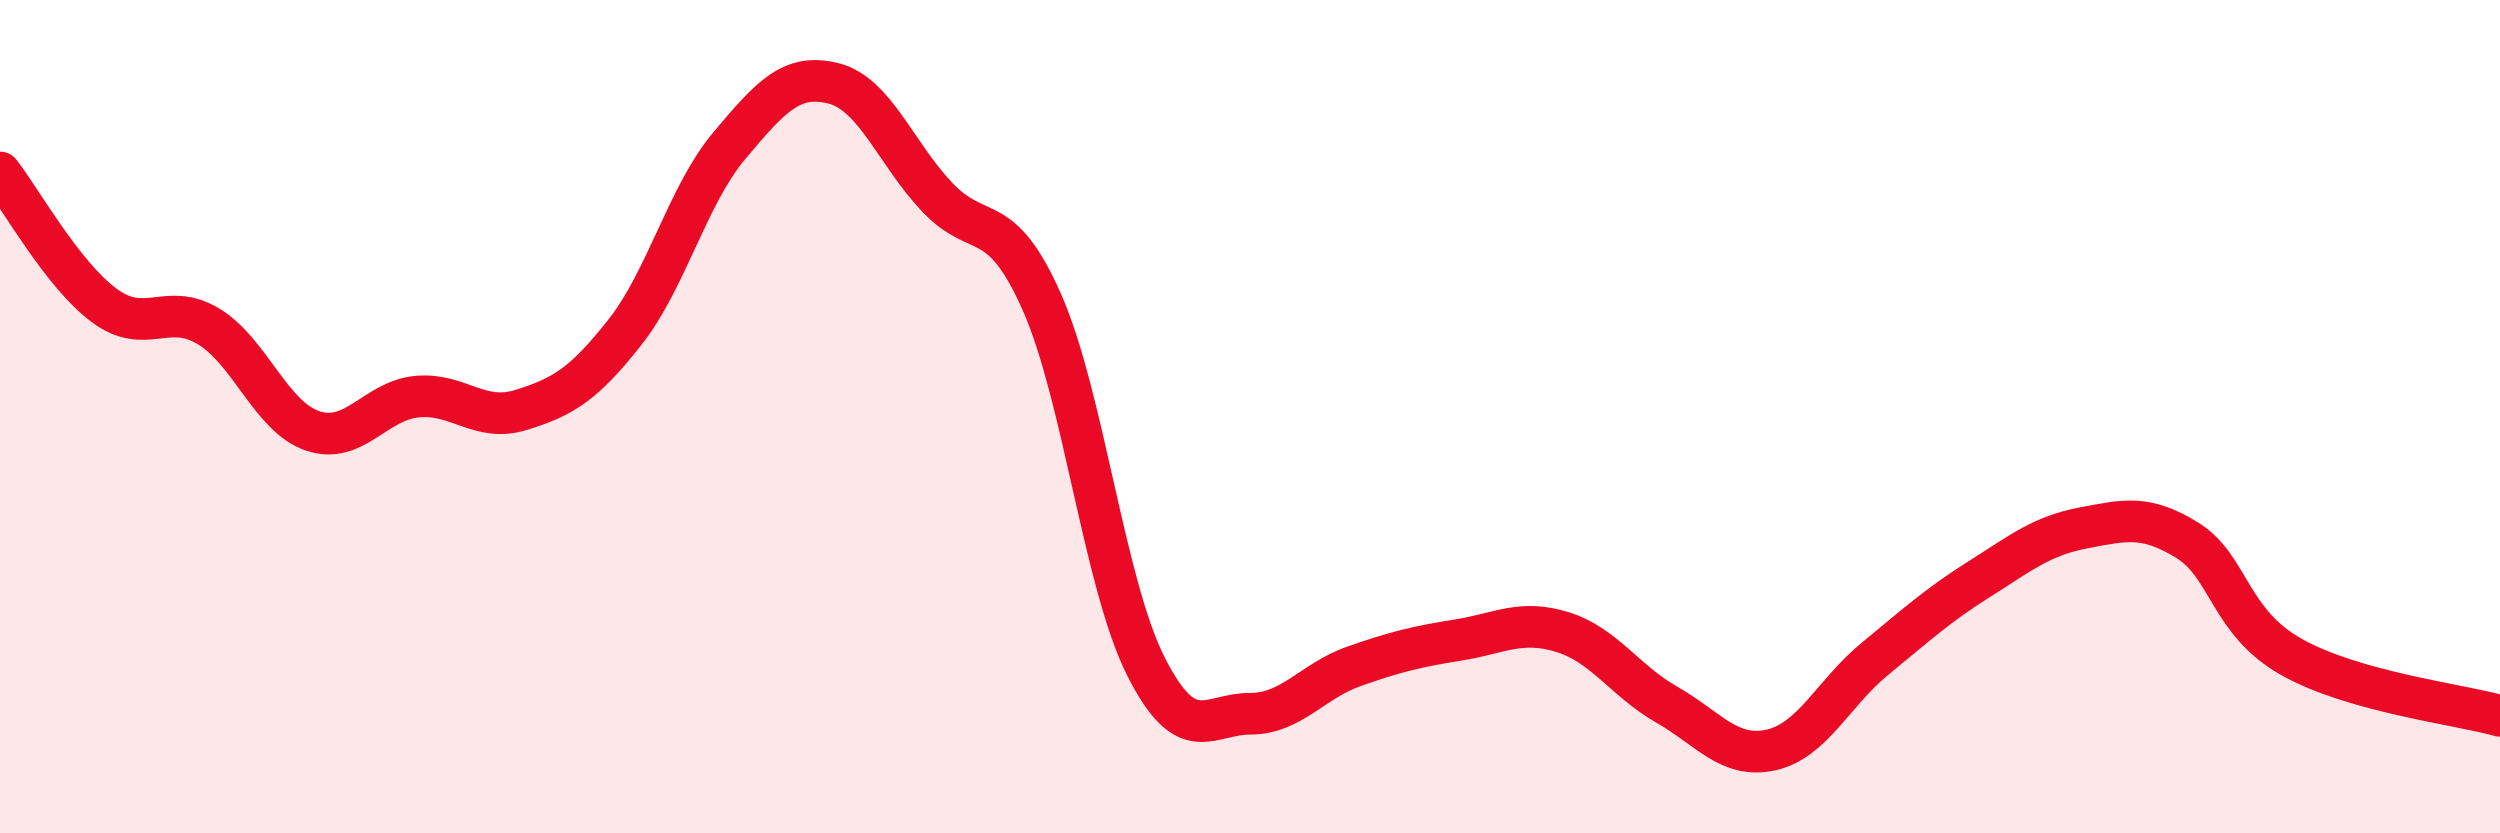
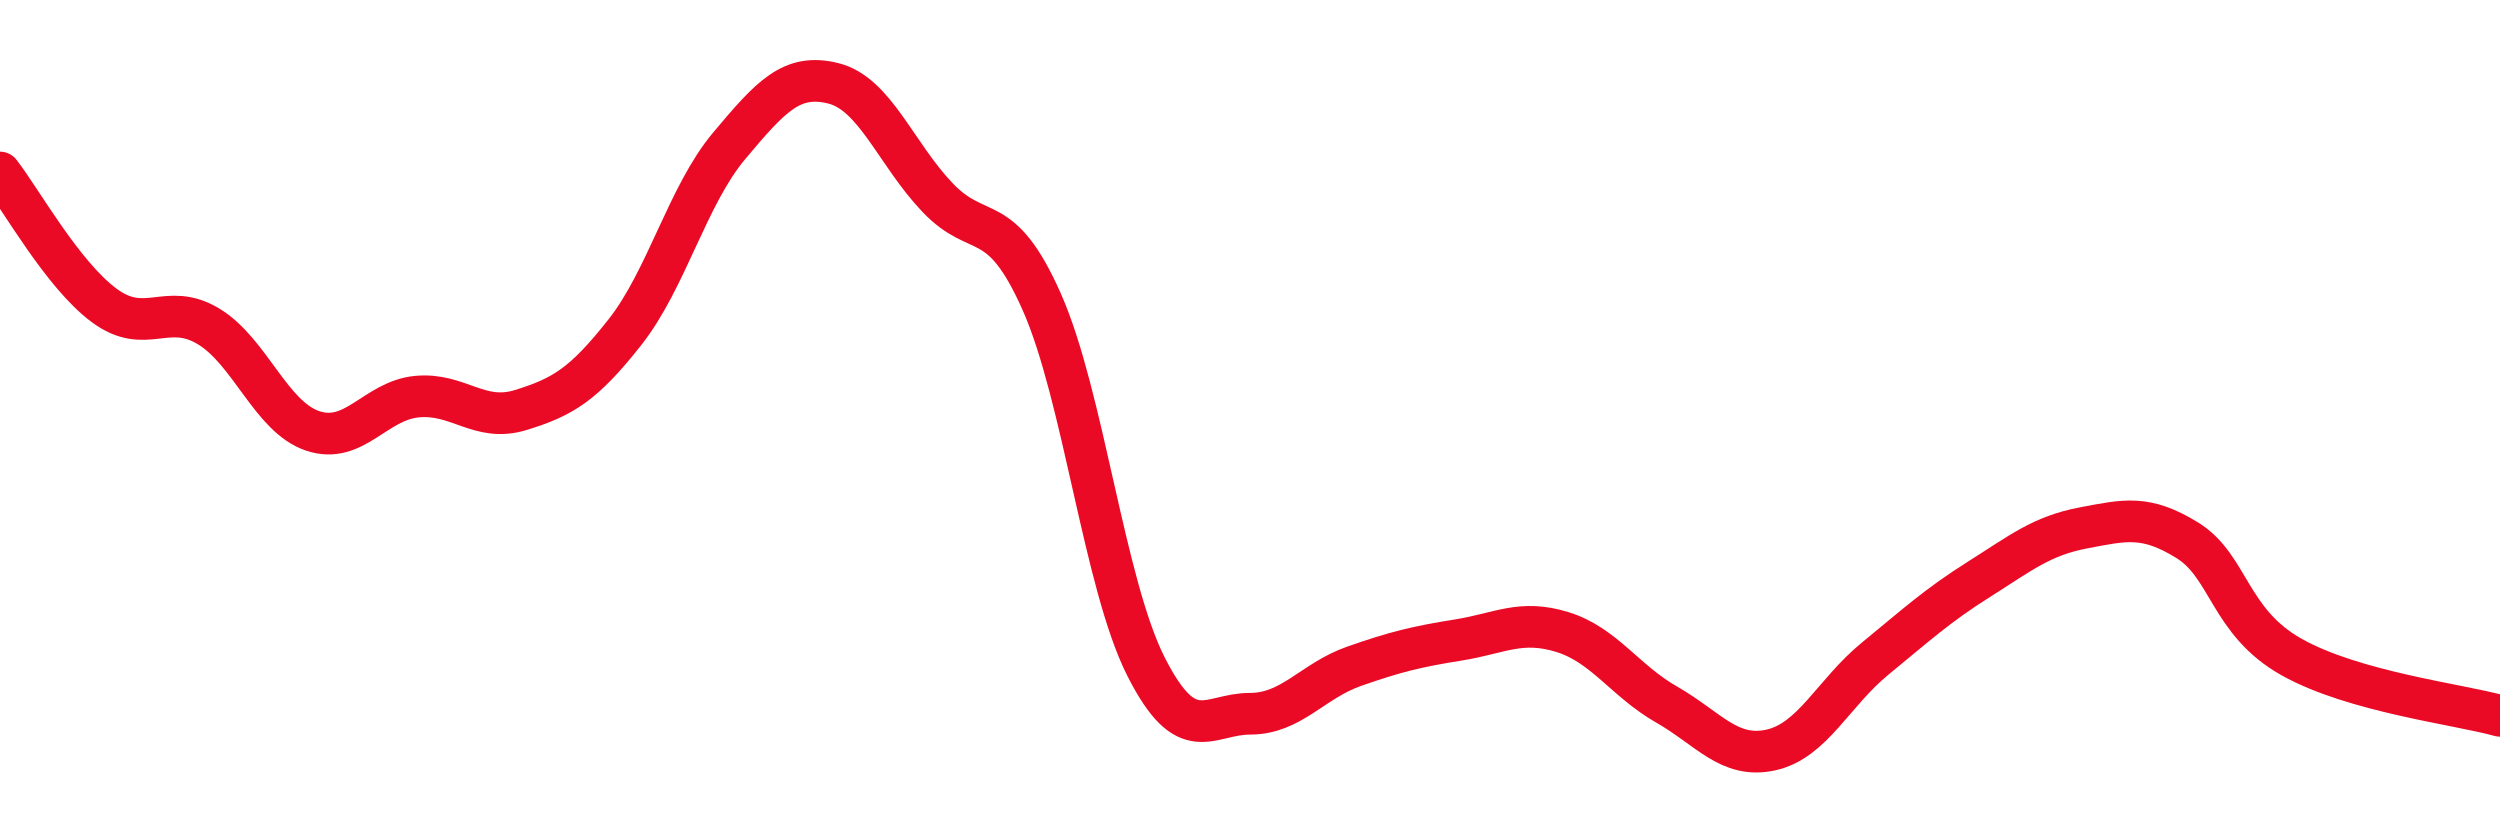
<svg xmlns="http://www.w3.org/2000/svg" width="60" height="20" viewBox="0 0 60 20">
-   <path d="M 0,4.14 C 0.5,4.78 1.5,6.59 2.5,7.33 C 3.5,8.07 4,7.23 5,7.83 C 6,8.43 6.5,10 7.5,10.34 C 8.5,10.68 9,9.62 10,9.52 C 11,9.42 11.5,10.15 12.5,9.84 C 13.5,9.53 14,9.24 15,7.97 C 16,6.7 16.5,4.69 17.5,3.5 C 18.5,2.31 19,1.75 20,2 C 21,2.25 21.5,3.69 22.5,4.74 C 23.5,5.79 24,4.99 25,7.24 C 26,9.49 26.5,14.01 27.5,15.99 C 28.5,17.97 29,17.13 30,17.13 C 31,17.13 31.5,16.34 32.5,15.99 C 33.5,15.64 34,15.52 35,15.36 C 36,15.2 36.5,14.86 37.5,15.17 C 38.5,15.48 39,16.34 40,16.91 C 41,17.48 41.5,18.22 42.5,18 C 43.5,17.78 44,16.63 45,15.81 C 46,14.99 46.5,14.53 47.5,13.9 C 48.5,13.27 49,12.86 50,12.67 C 51,12.48 51.5,12.35 52.5,12.97 C 53.5,13.59 53.5,14.93 55,15.77 C 56.5,16.61 59,16.9 60,17.18L60 20L0 20Z" fill="#EB0A25" opacity="0.1" stroke-linecap="round" stroke-linejoin="round" />
  <path d="M 0,4.14 C 0.5,4.78 1.5,6.59 2.5,7.33 C 3.5,8.07 4,7.23 5,7.83 C 6,8.43 6.5,10 7.5,10.34 C 8.5,10.68 9,9.62 10,9.52 C 11,9.42 11.5,10.15 12.5,9.84 C 13.5,9.53 14,9.24 15,7.97 C 16,6.7 16.5,4.69 17.5,3.5 C 18.5,2.31 19,1.75 20,2 C 21,2.25 21.5,3.69 22.5,4.74 C 23.5,5.79 24,4.99 25,7.24 C 26,9.49 26.5,14.01 27.5,15.99 C 28.5,17.97 29,17.13 30,17.13 C 31,17.13 31.5,16.34 32.5,15.99 C 33.5,15.64 34,15.52 35,15.36 C 36,15.2 36.5,14.86 37.5,15.17 C 38.5,15.48 39,16.34 40,16.91 C 41,17.48 41.5,18.22 42.5,18 C 43.5,17.78 44,16.63 45,15.81 C 46,14.99 46.5,14.53 47.5,13.9 C 48.5,13.27 49,12.86 50,12.67 C 51,12.48 51.5,12.35 52.5,12.97 C 53.5,13.59 53.5,14.93 55,15.77 C 56.5,16.61 59,16.9 60,17.18" stroke="#EB0A25" stroke-width="1" fill="none" stroke-linecap="round" stroke-linejoin="round" />
</svg>